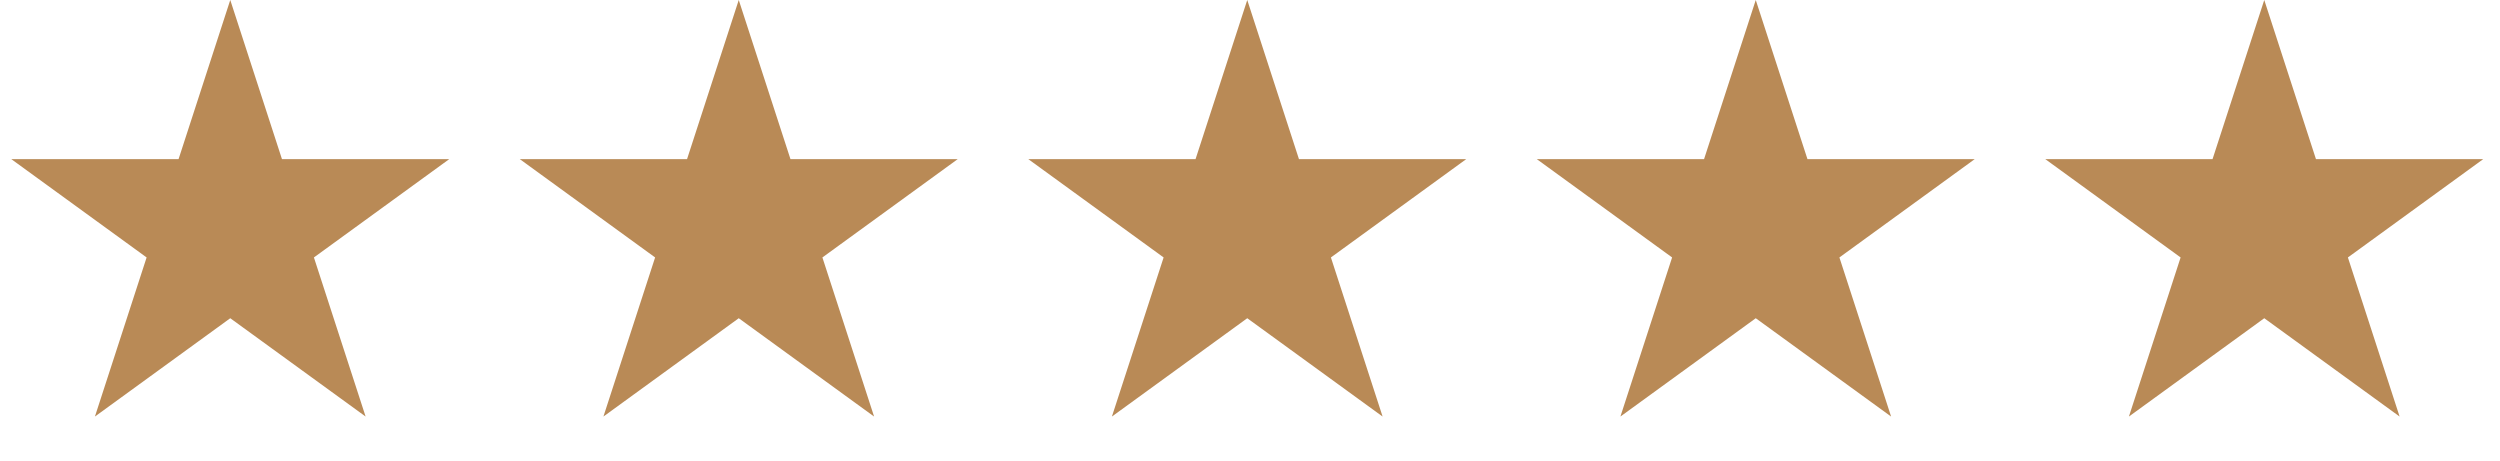
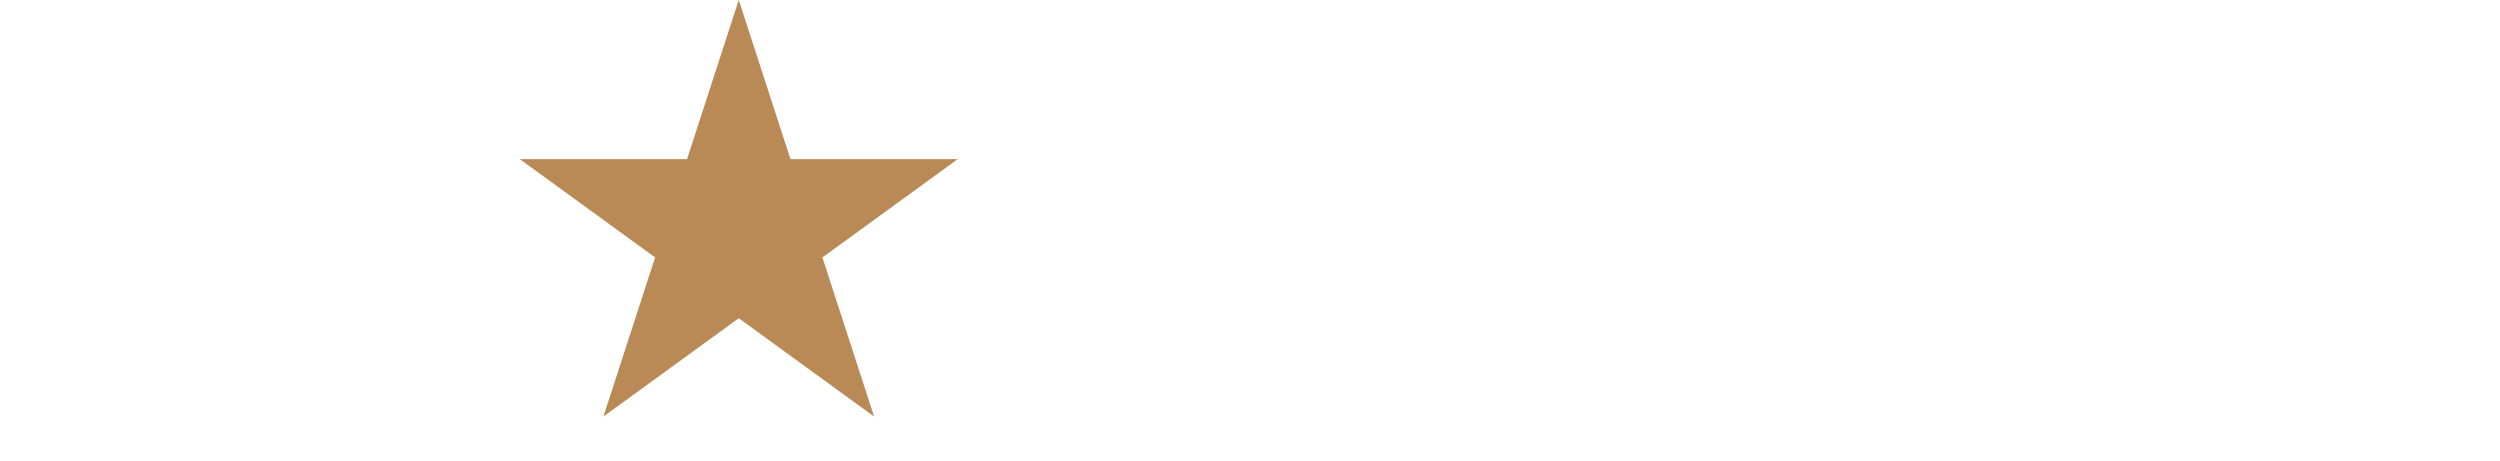
<svg xmlns="http://www.w3.org/2000/svg" width="152" height="28" viewBox="0 0 152 28" fill="none">
-   <path d="M14 0L17.143 9.674H27.315L19.086 15.653L22.229 25.326L14 19.348L5.771 25.326L8.914 15.653L0.685 9.674H10.857L14 0Z" fill="#B98A56" />
  <path d="M44.916 0L48.06 9.674H58.231L50.002 15.653L53.145 25.326L44.916 19.348L36.688 25.326L39.831 15.653L31.602 9.674H41.773L44.916 0Z" fill="#B98A56" />
-   <path d="M75.833 0L78.976 9.674H89.148L80.919 15.653L84.062 25.326L75.833 19.348L67.604 25.326L70.748 15.653L62.519 9.674H72.69L75.833 0Z" fill="#B98A56" />
-   <path d="M106.75 0L109.893 9.674H120.065L111.836 15.653L114.979 25.326L106.75 19.348L98.521 25.326L101.664 15.653L93.435 9.674H103.607L106.75 0Z" fill="#B98A56" />
-   <path d="M137.667 0L140.81 9.674H150.981L142.752 15.653L145.896 25.326L137.667 19.348L129.438 25.326L132.581 15.653L124.352 9.674H134.523L137.667 0Z" fill="#B98A56" />
</svg>